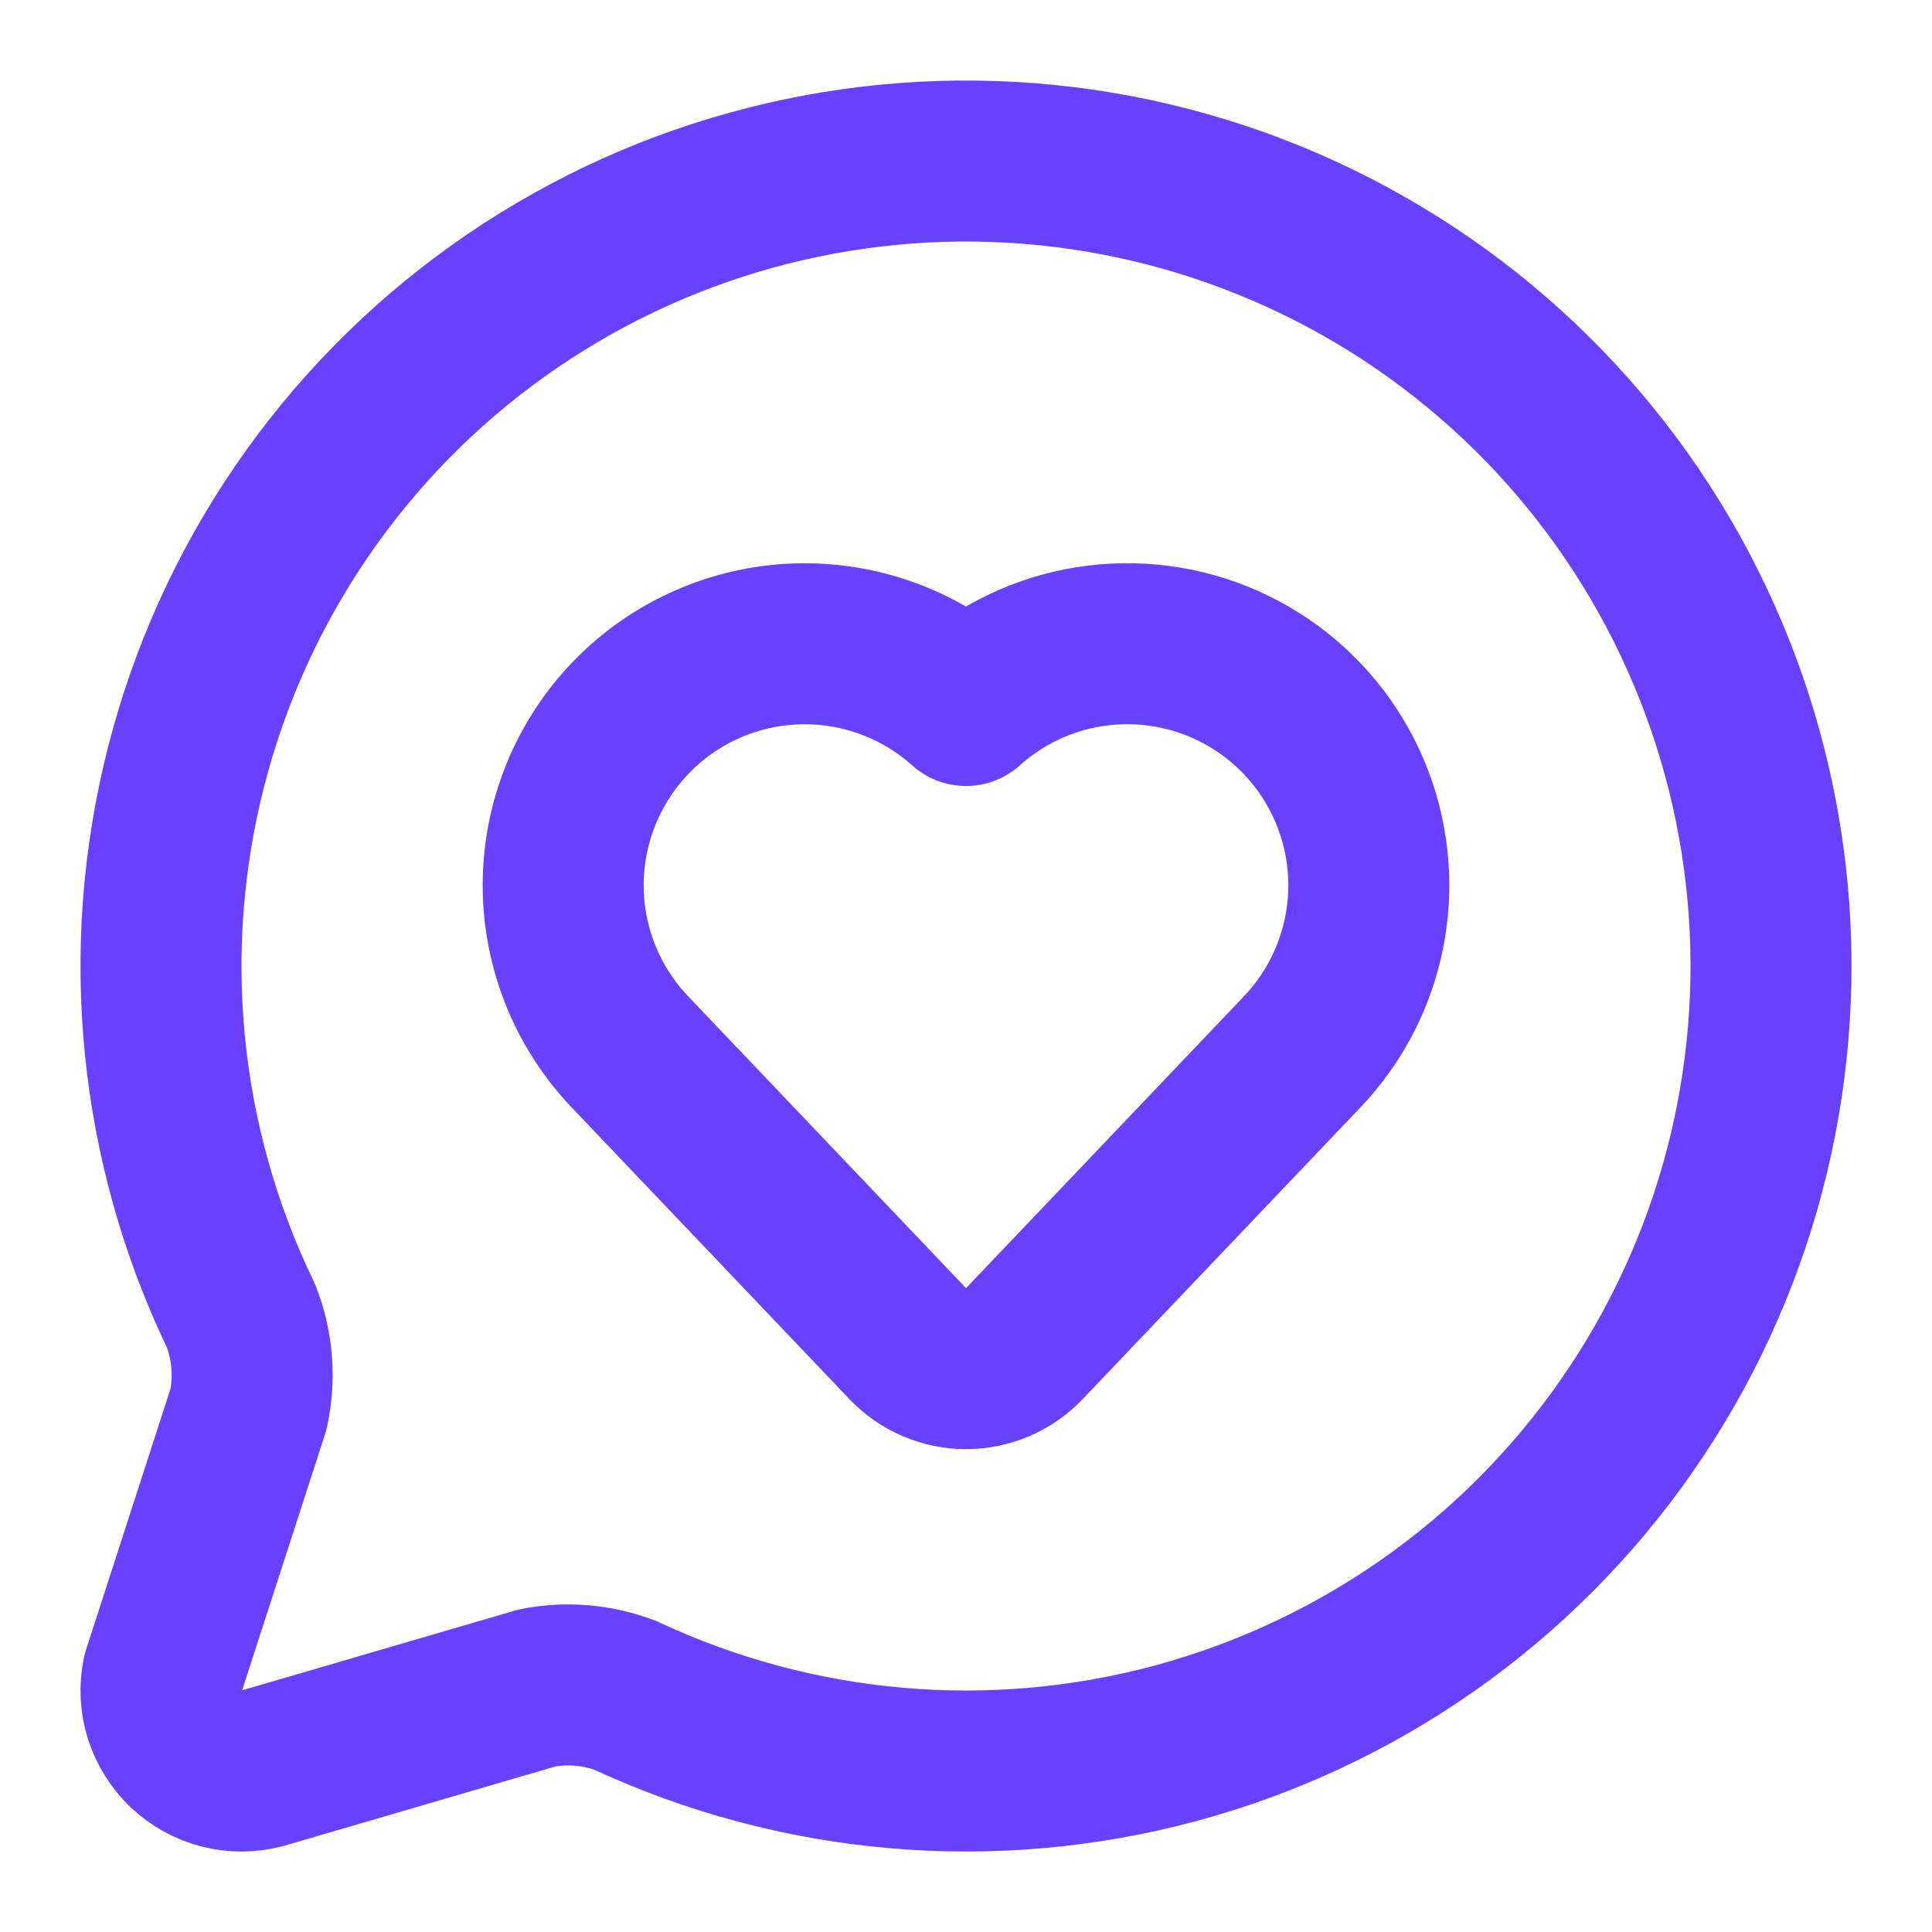
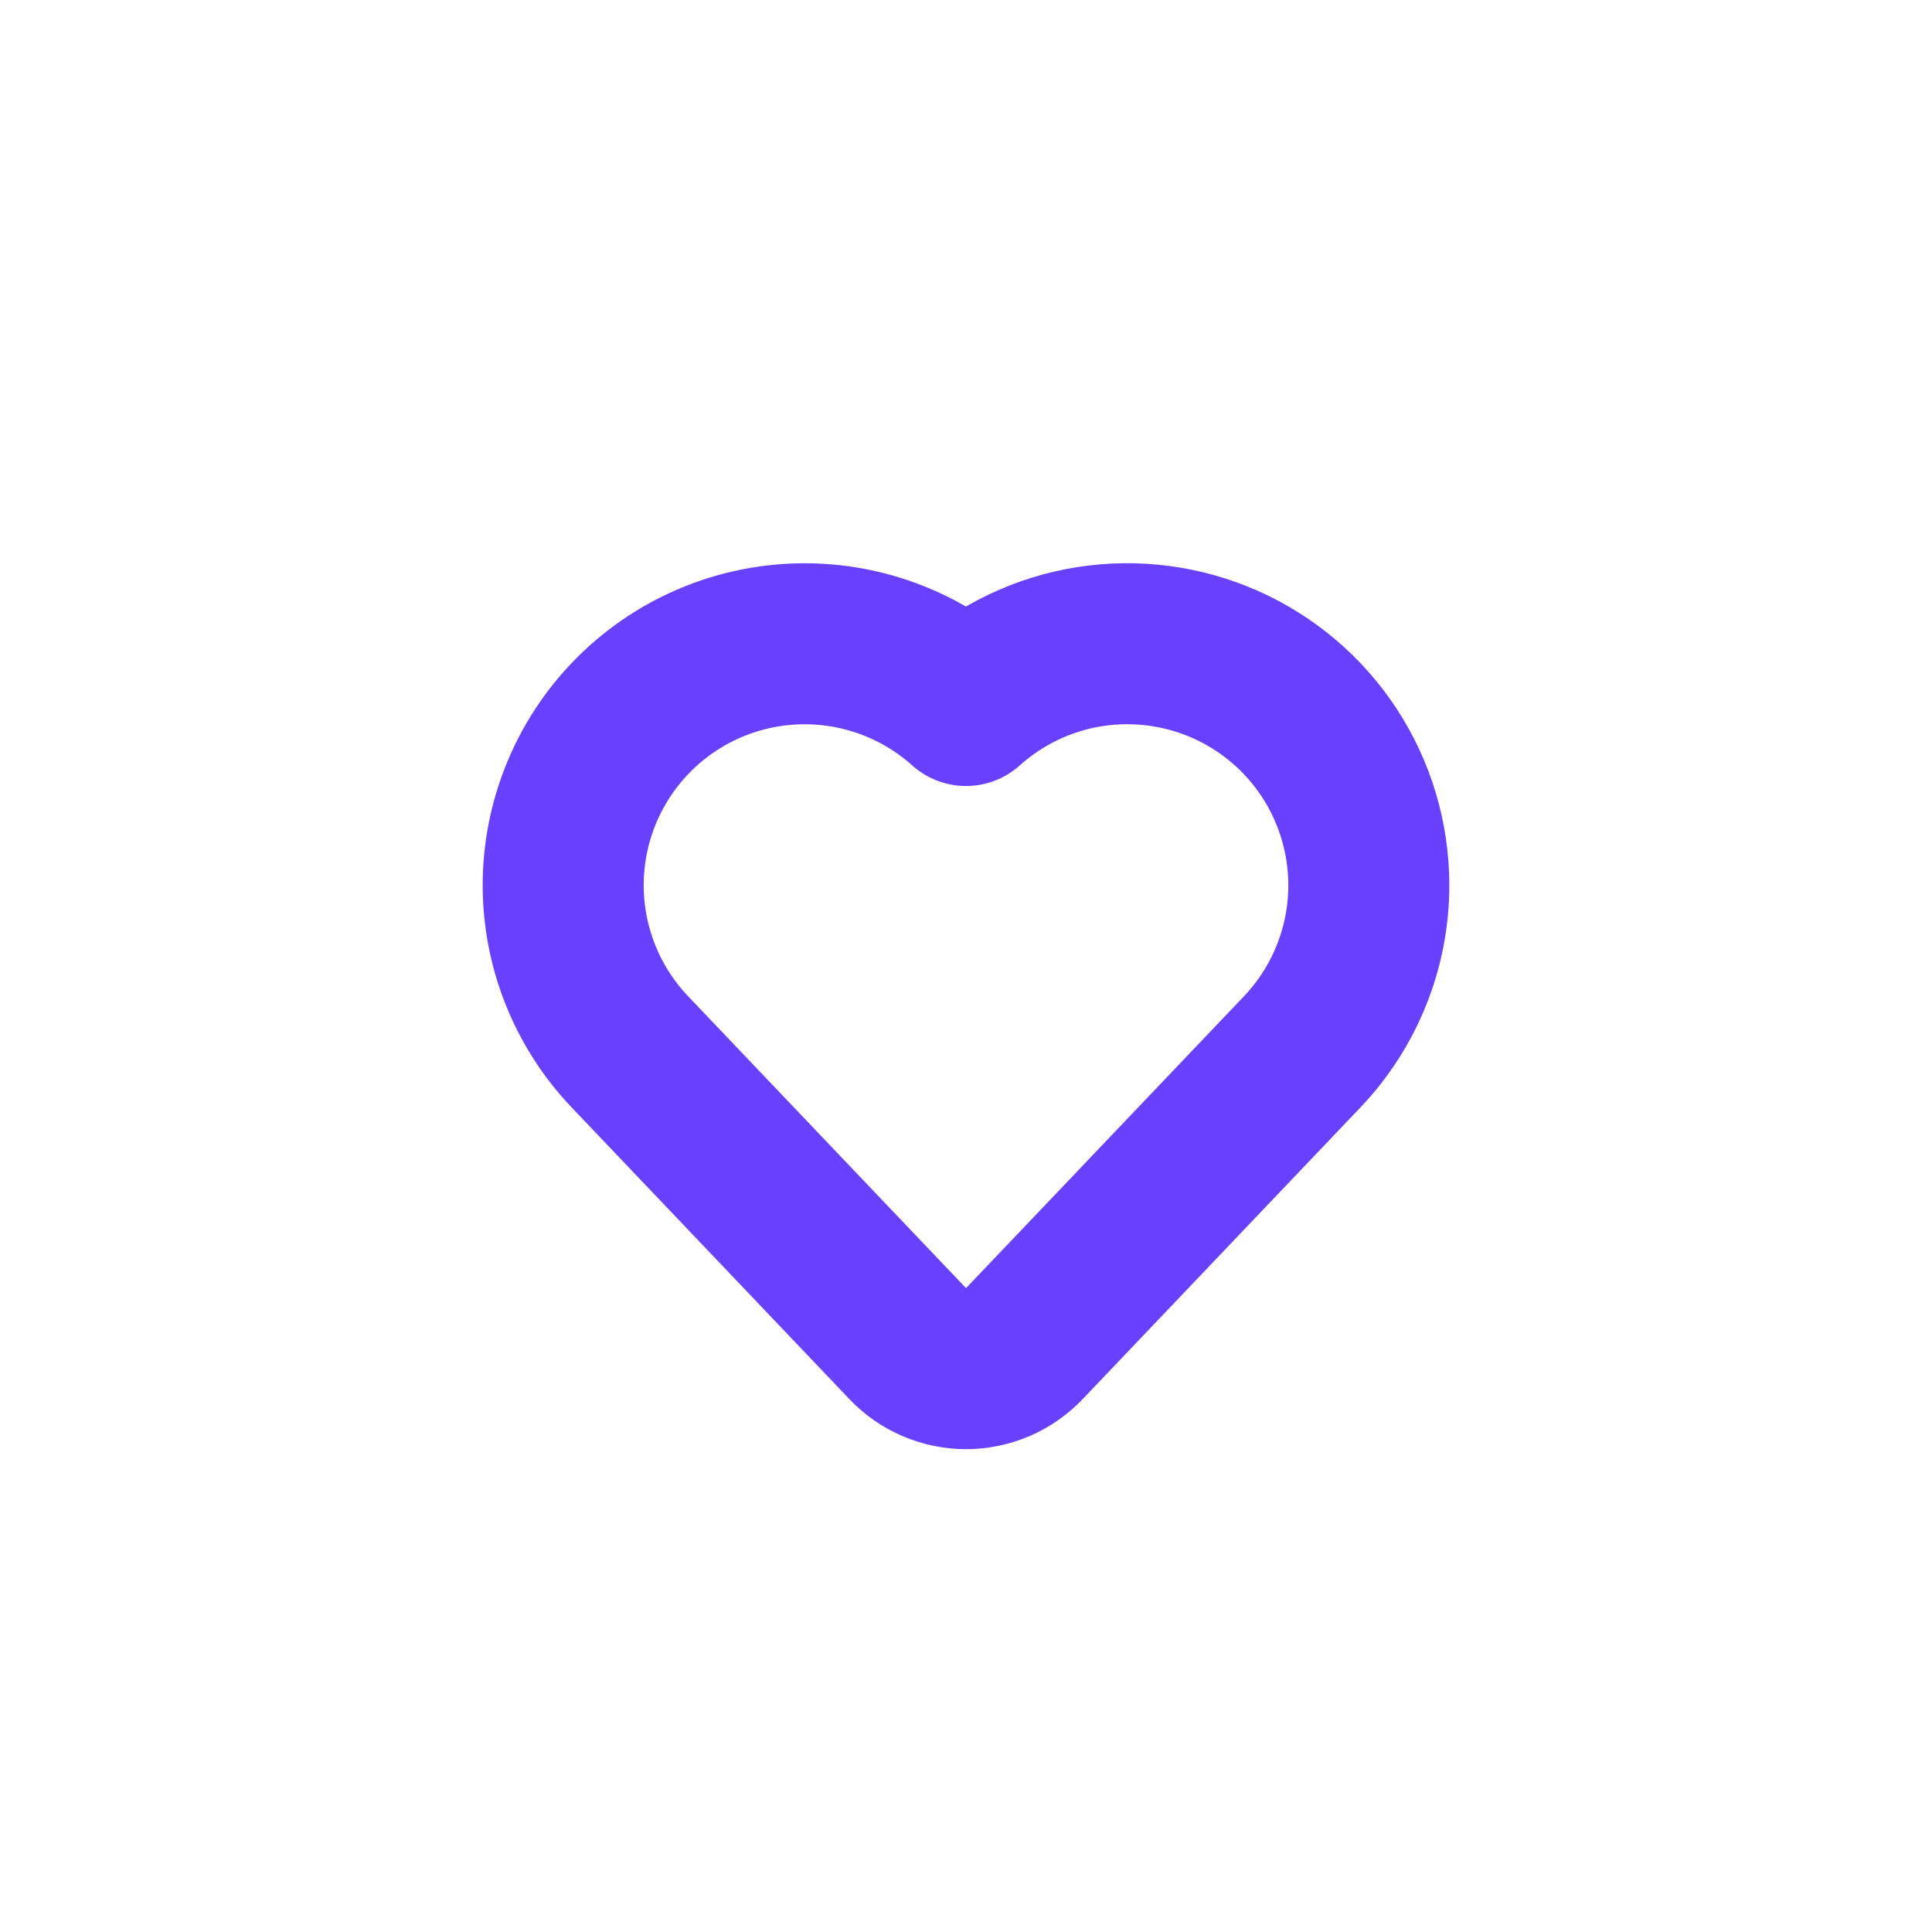
<svg xmlns="http://www.w3.org/2000/svg" width="24" height="24" viewBox="0 0 24 24" fill="none">
-   <path d="M2.992 16.342C3.139 16.713 3.171 17.119 3.086 17.509L2.021 20.799C1.986 20.966 1.995 21.139 2.046 21.301C2.098 21.463 2.19 21.61 2.313 21.727C2.437 21.844 2.589 21.928 2.754 21.97C2.919 22.012 3.092 22.011 3.257 21.967L6.67 20.969C7.037 20.896 7.418 20.928 7.769 21.061C9.904 22.058 12.323 22.269 14.599 21.657C16.875 21.044 18.861 19.648 20.207 17.713C21.554 15.779 22.174 13.431 21.958 11.085C21.742 8.738 20.704 6.542 19.028 4.886C17.351 3.23 15.143 2.219 12.794 2.032C10.445 1.845 8.105 2.493 6.187 3.863C4.269 5.233 2.897 7.236 2.313 9.52C1.728 11.803 1.968 14.219 2.992 16.342Z" stroke="#6840FE" stroke-width="2" stroke-linecap="round" stroke-linejoin="round" />
  <path d="M7.828 13.07C7.292 12.509 6.994 11.763 6.996 10.987C6.999 10.211 7.302 9.466 7.842 8.909C8.381 8.352 9.116 8.026 9.891 7.999C10.667 7.972 11.422 8.246 12 8.764C12.431 8.377 12.964 8.123 13.536 8.033C14.107 7.943 14.693 8.02 15.222 8.255C15.751 8.49 16.201 8.873 16.517 9.358C16.833 9.843 17.002 10.409 17.004 10.988C17.006 11.764 16.708 12.51 16.172 13.071L12.725 16.691C12.631 16.789 12.519 16.867 12.394 16.921C12.269 16.974 12.135 17.002 11.999 17.002C11.864 17.002 11.73 16.974 11.605 16.92C11.48 16.867 11.368 16.788 11.275 16.69L7.828 13.07Z" stroke="#6840FE" stroke-width="2" stroke-linecap="round" stroke-linejoin="round" />
</svg>